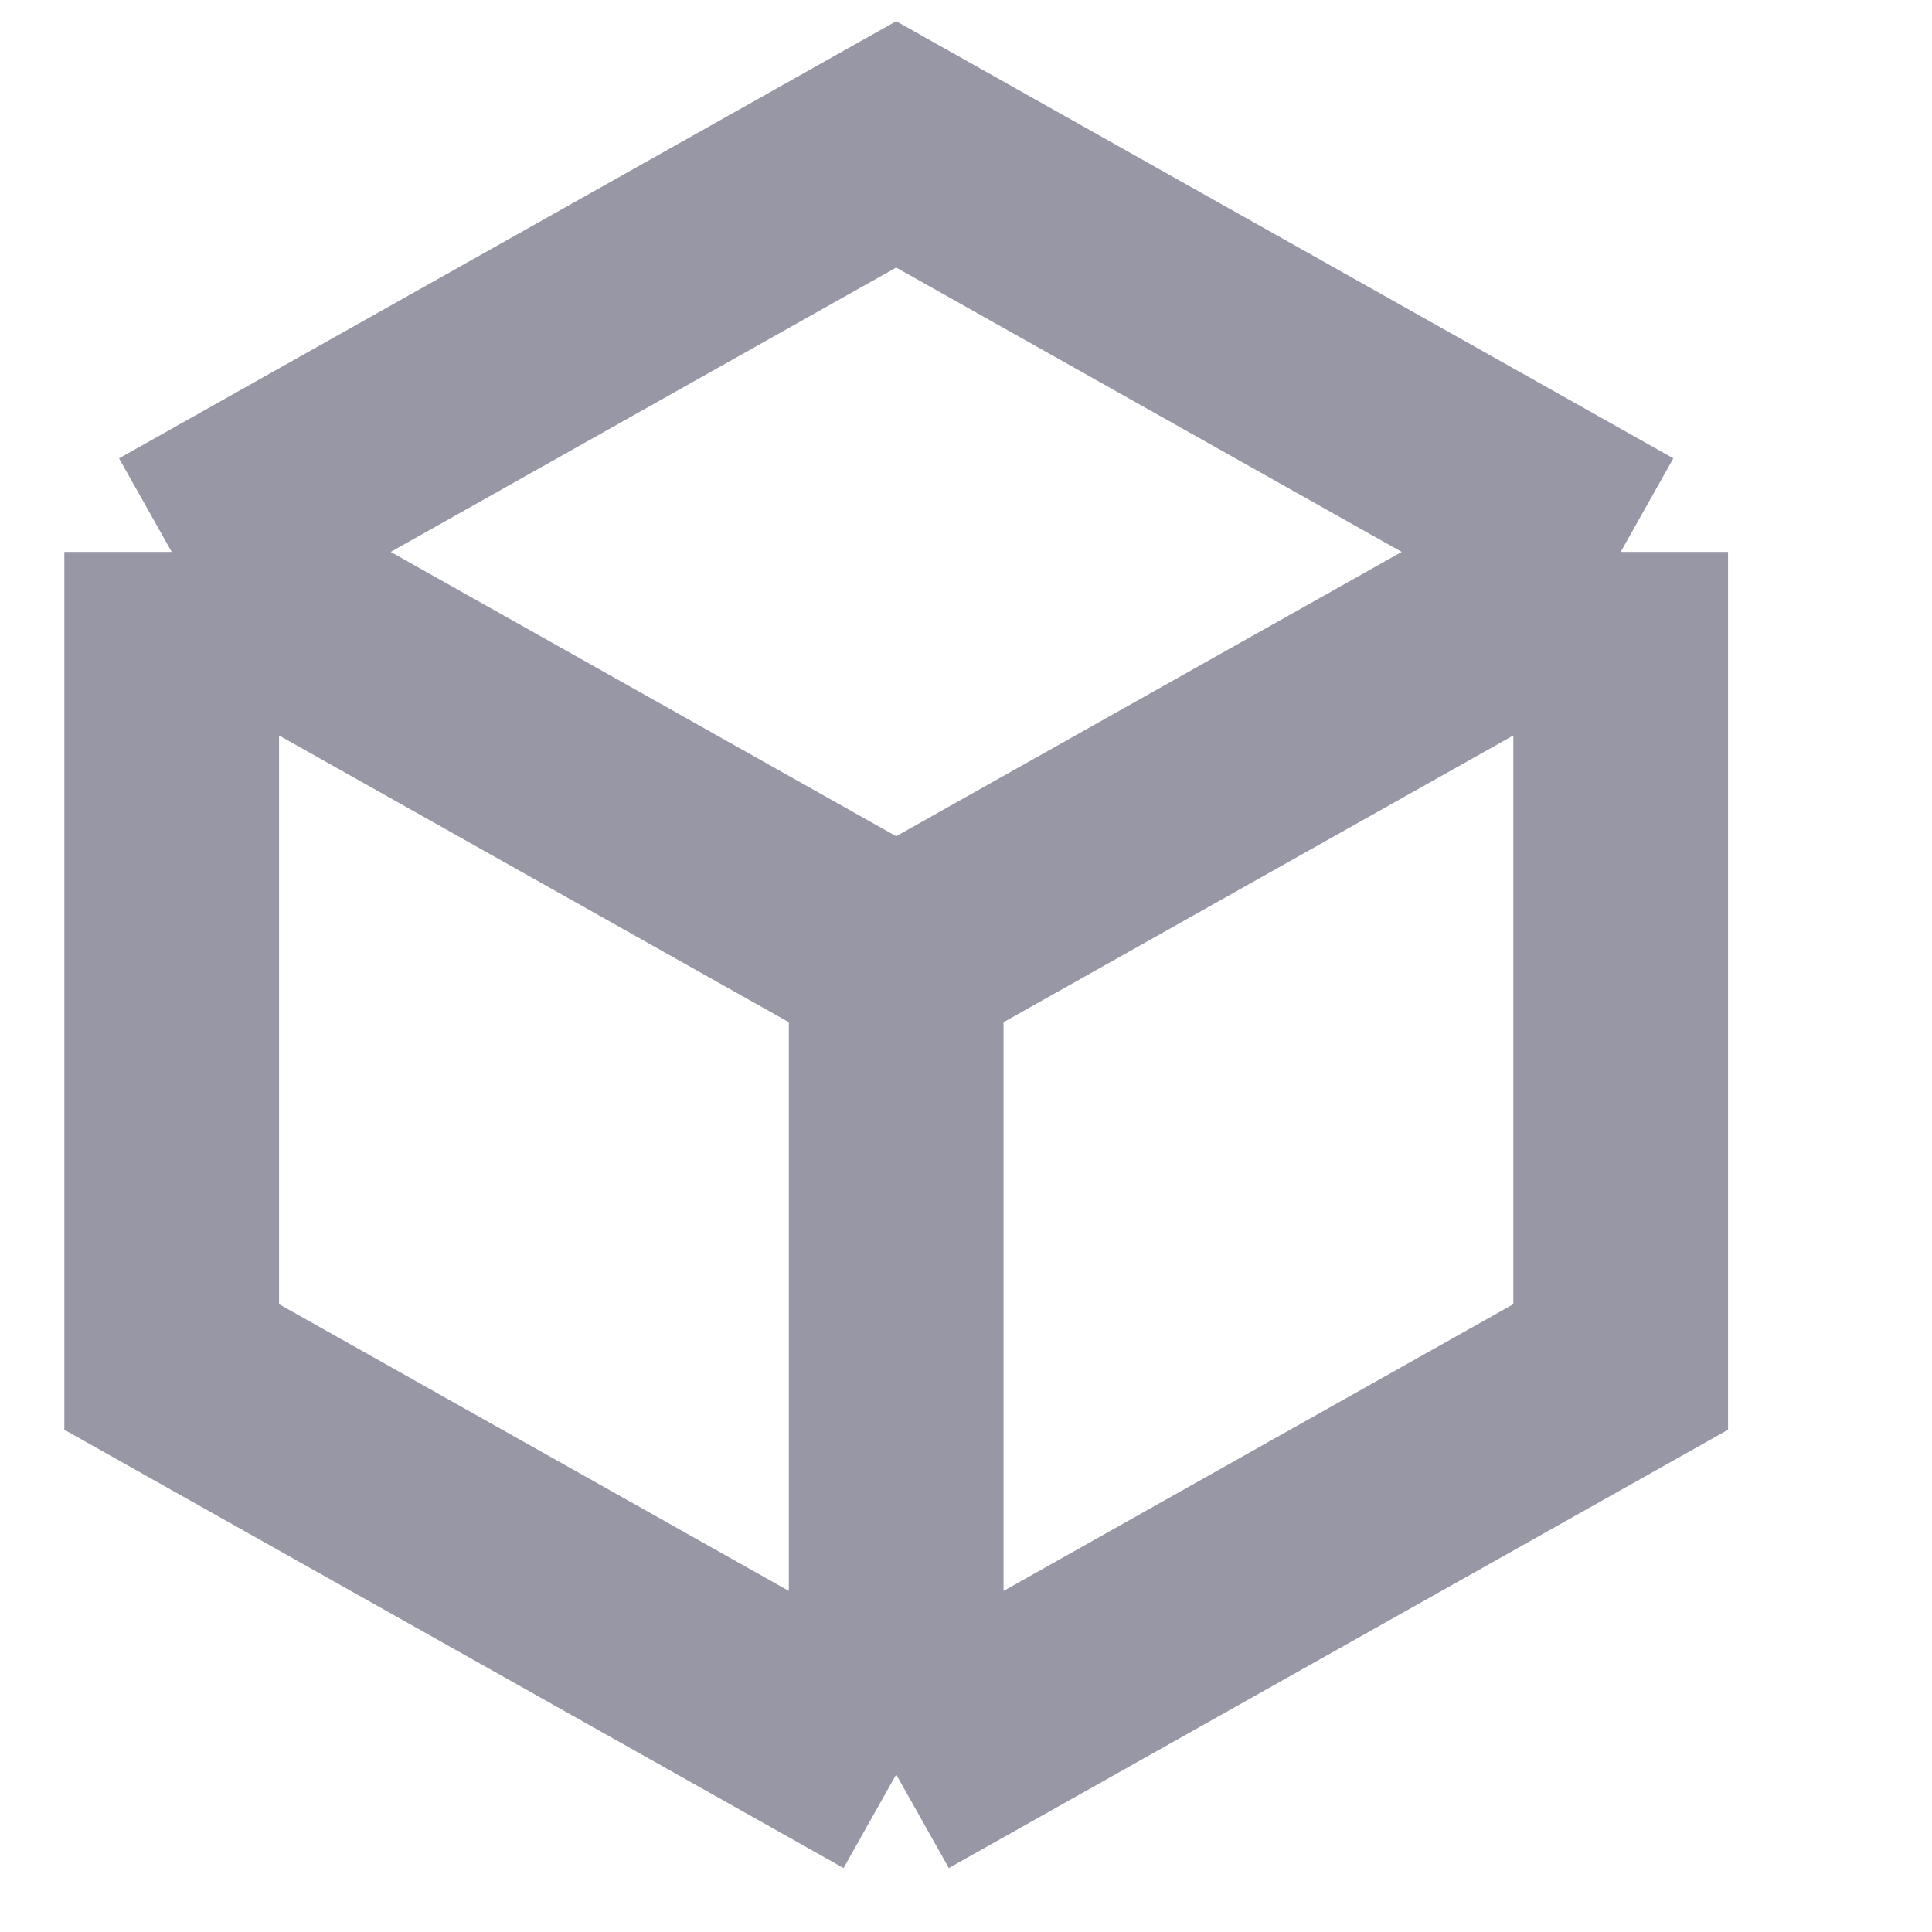
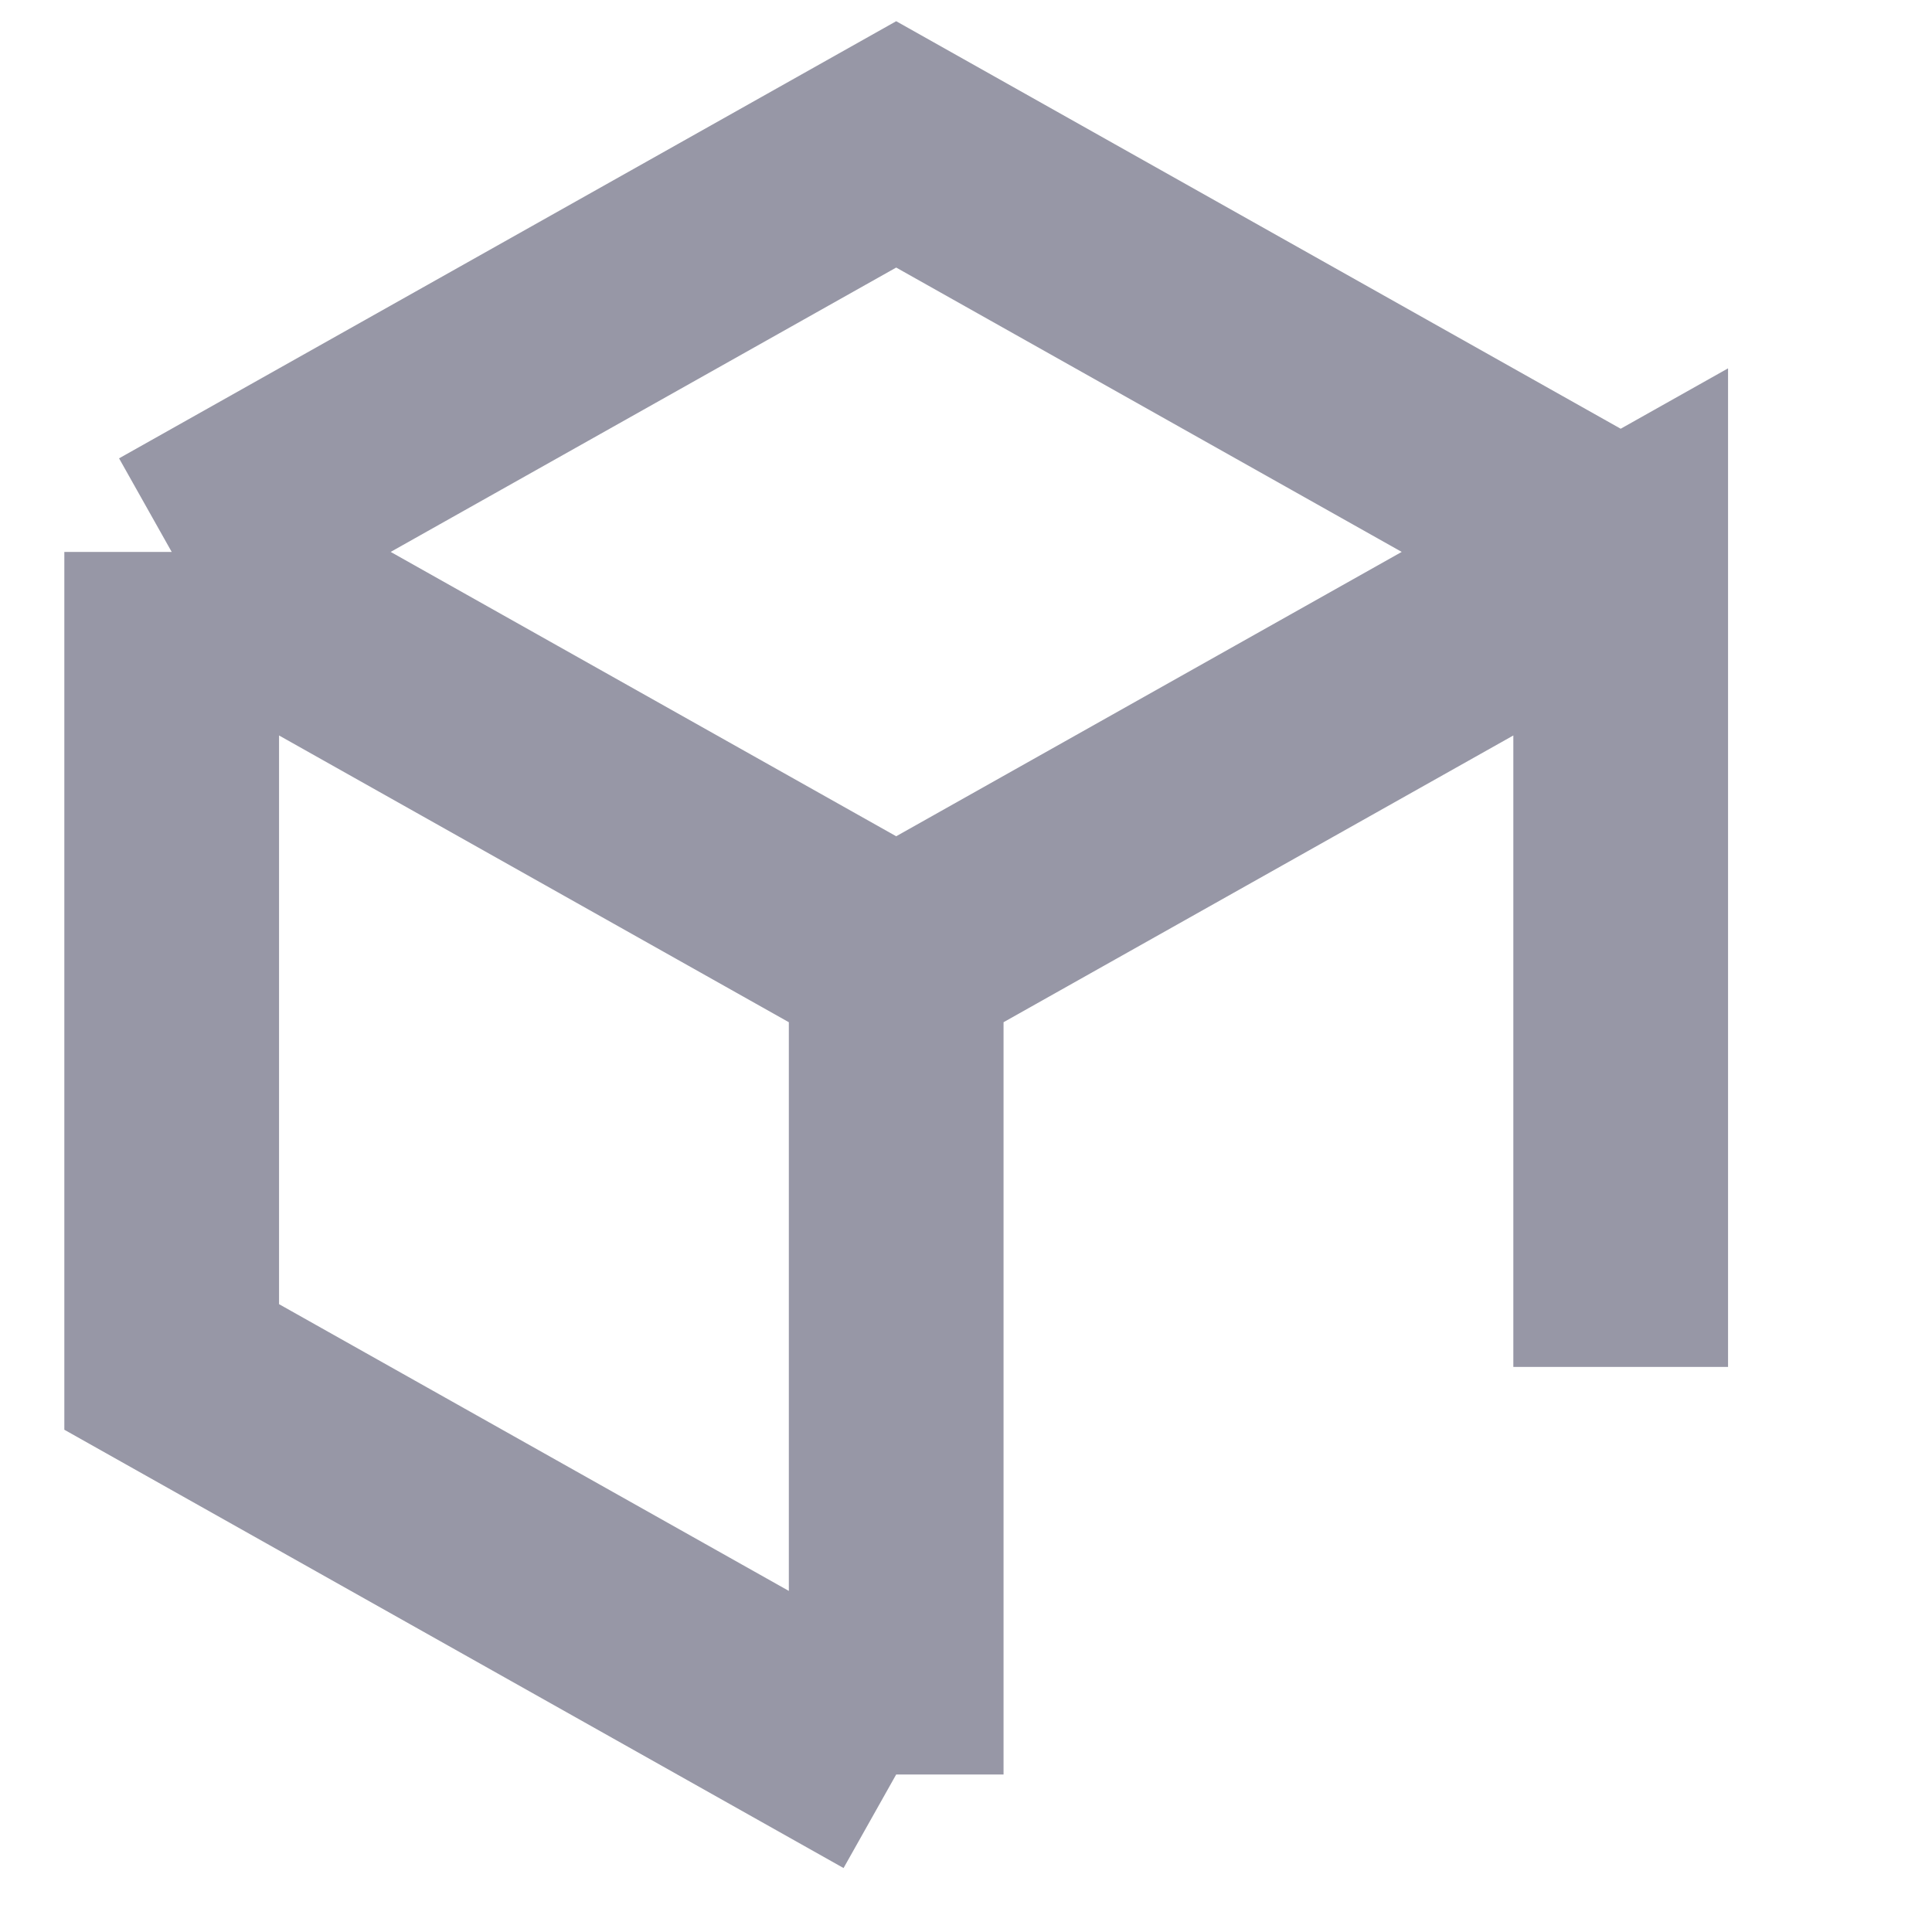
<svg xmlns="http://www.w3.org/2000/svg" width="15" height="15" viewBox="0 0 15 15" fill="none">
-   <path d="M1.333 4.285L6.958 7.449M1.333 4.285L1.333 10.613L6.958 13.777M1.333 4.285L6.958 1.121L12.583 4.285M6.958 7.449V13.777M6.958 7.449L12.583 4.285M6.958 13.777L12.583 10.613V4.285" stroke="#9797A6" stroke-width="1.667" />
+   <path d="M1.333 4.285L6.958 7.449M1.333 4.285L1.333 10.613L6.958 13.777M1.333 4.285L6.958 1.121L12.583 4.285M6.958 7.449V13.777M6.958 7.449L12.583 4.285L12.583 10.613V4.285" stroke="#9797A6" stroke-width="1.667" />
</svg>